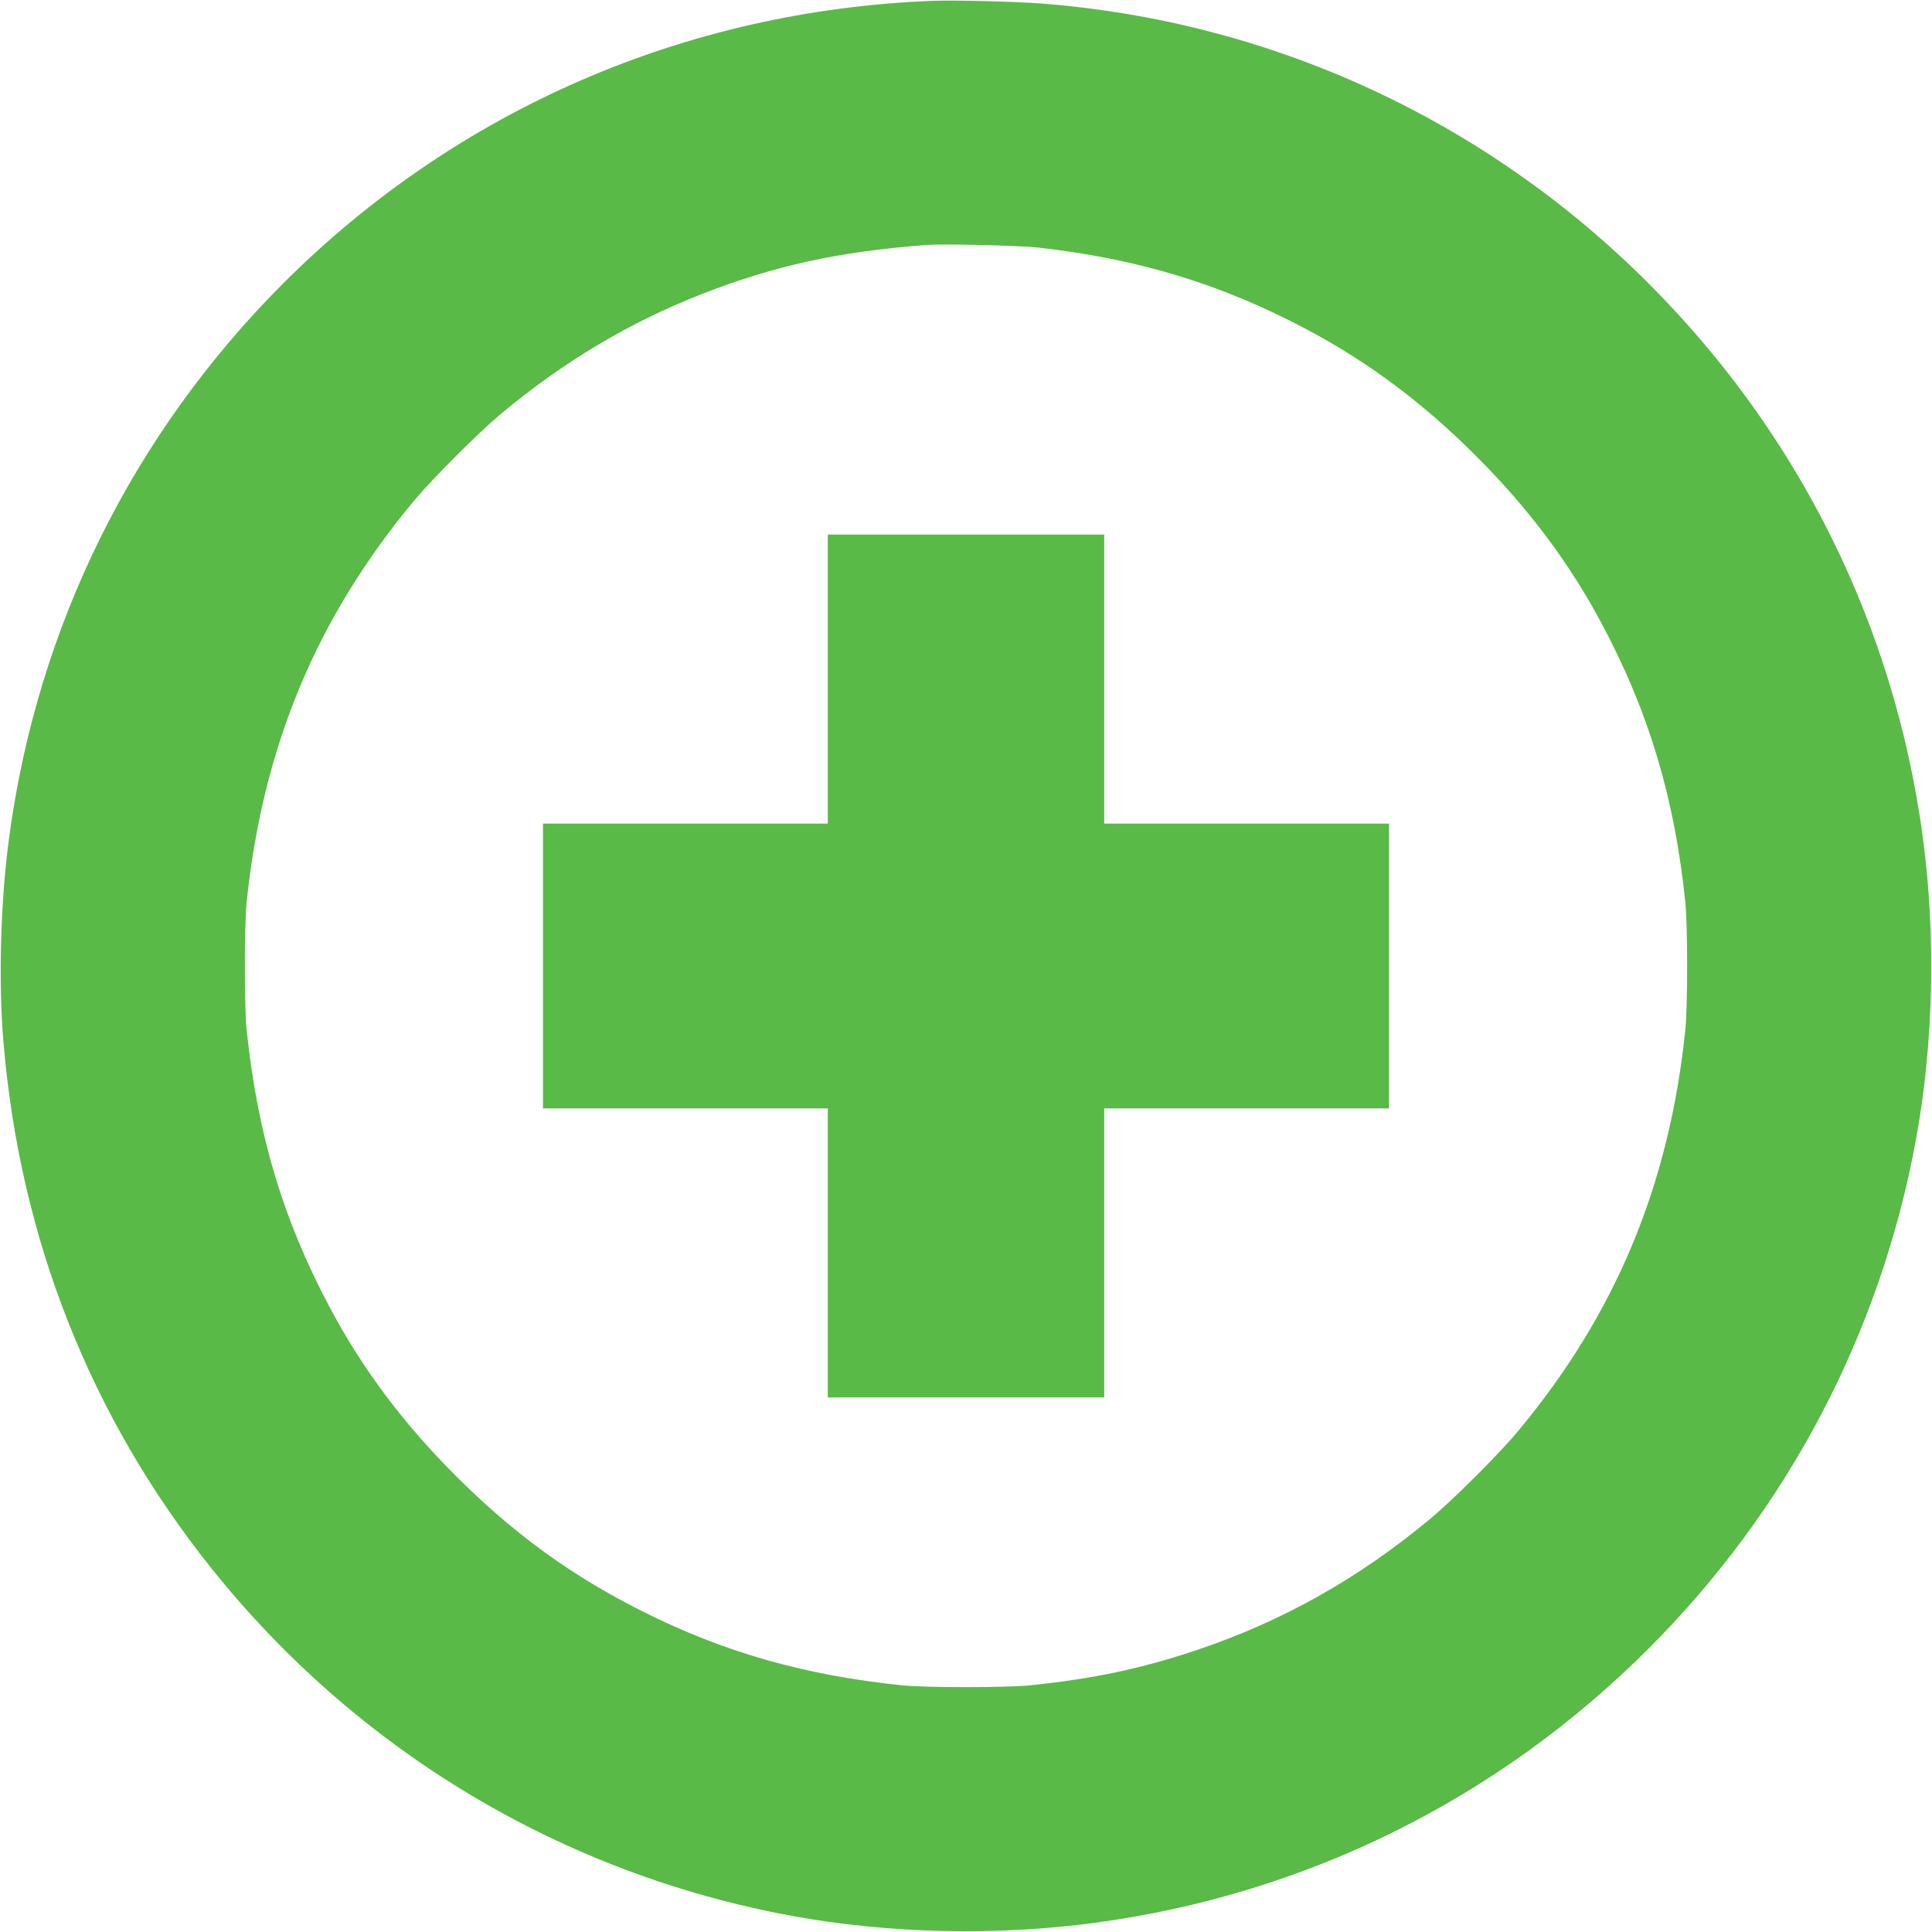
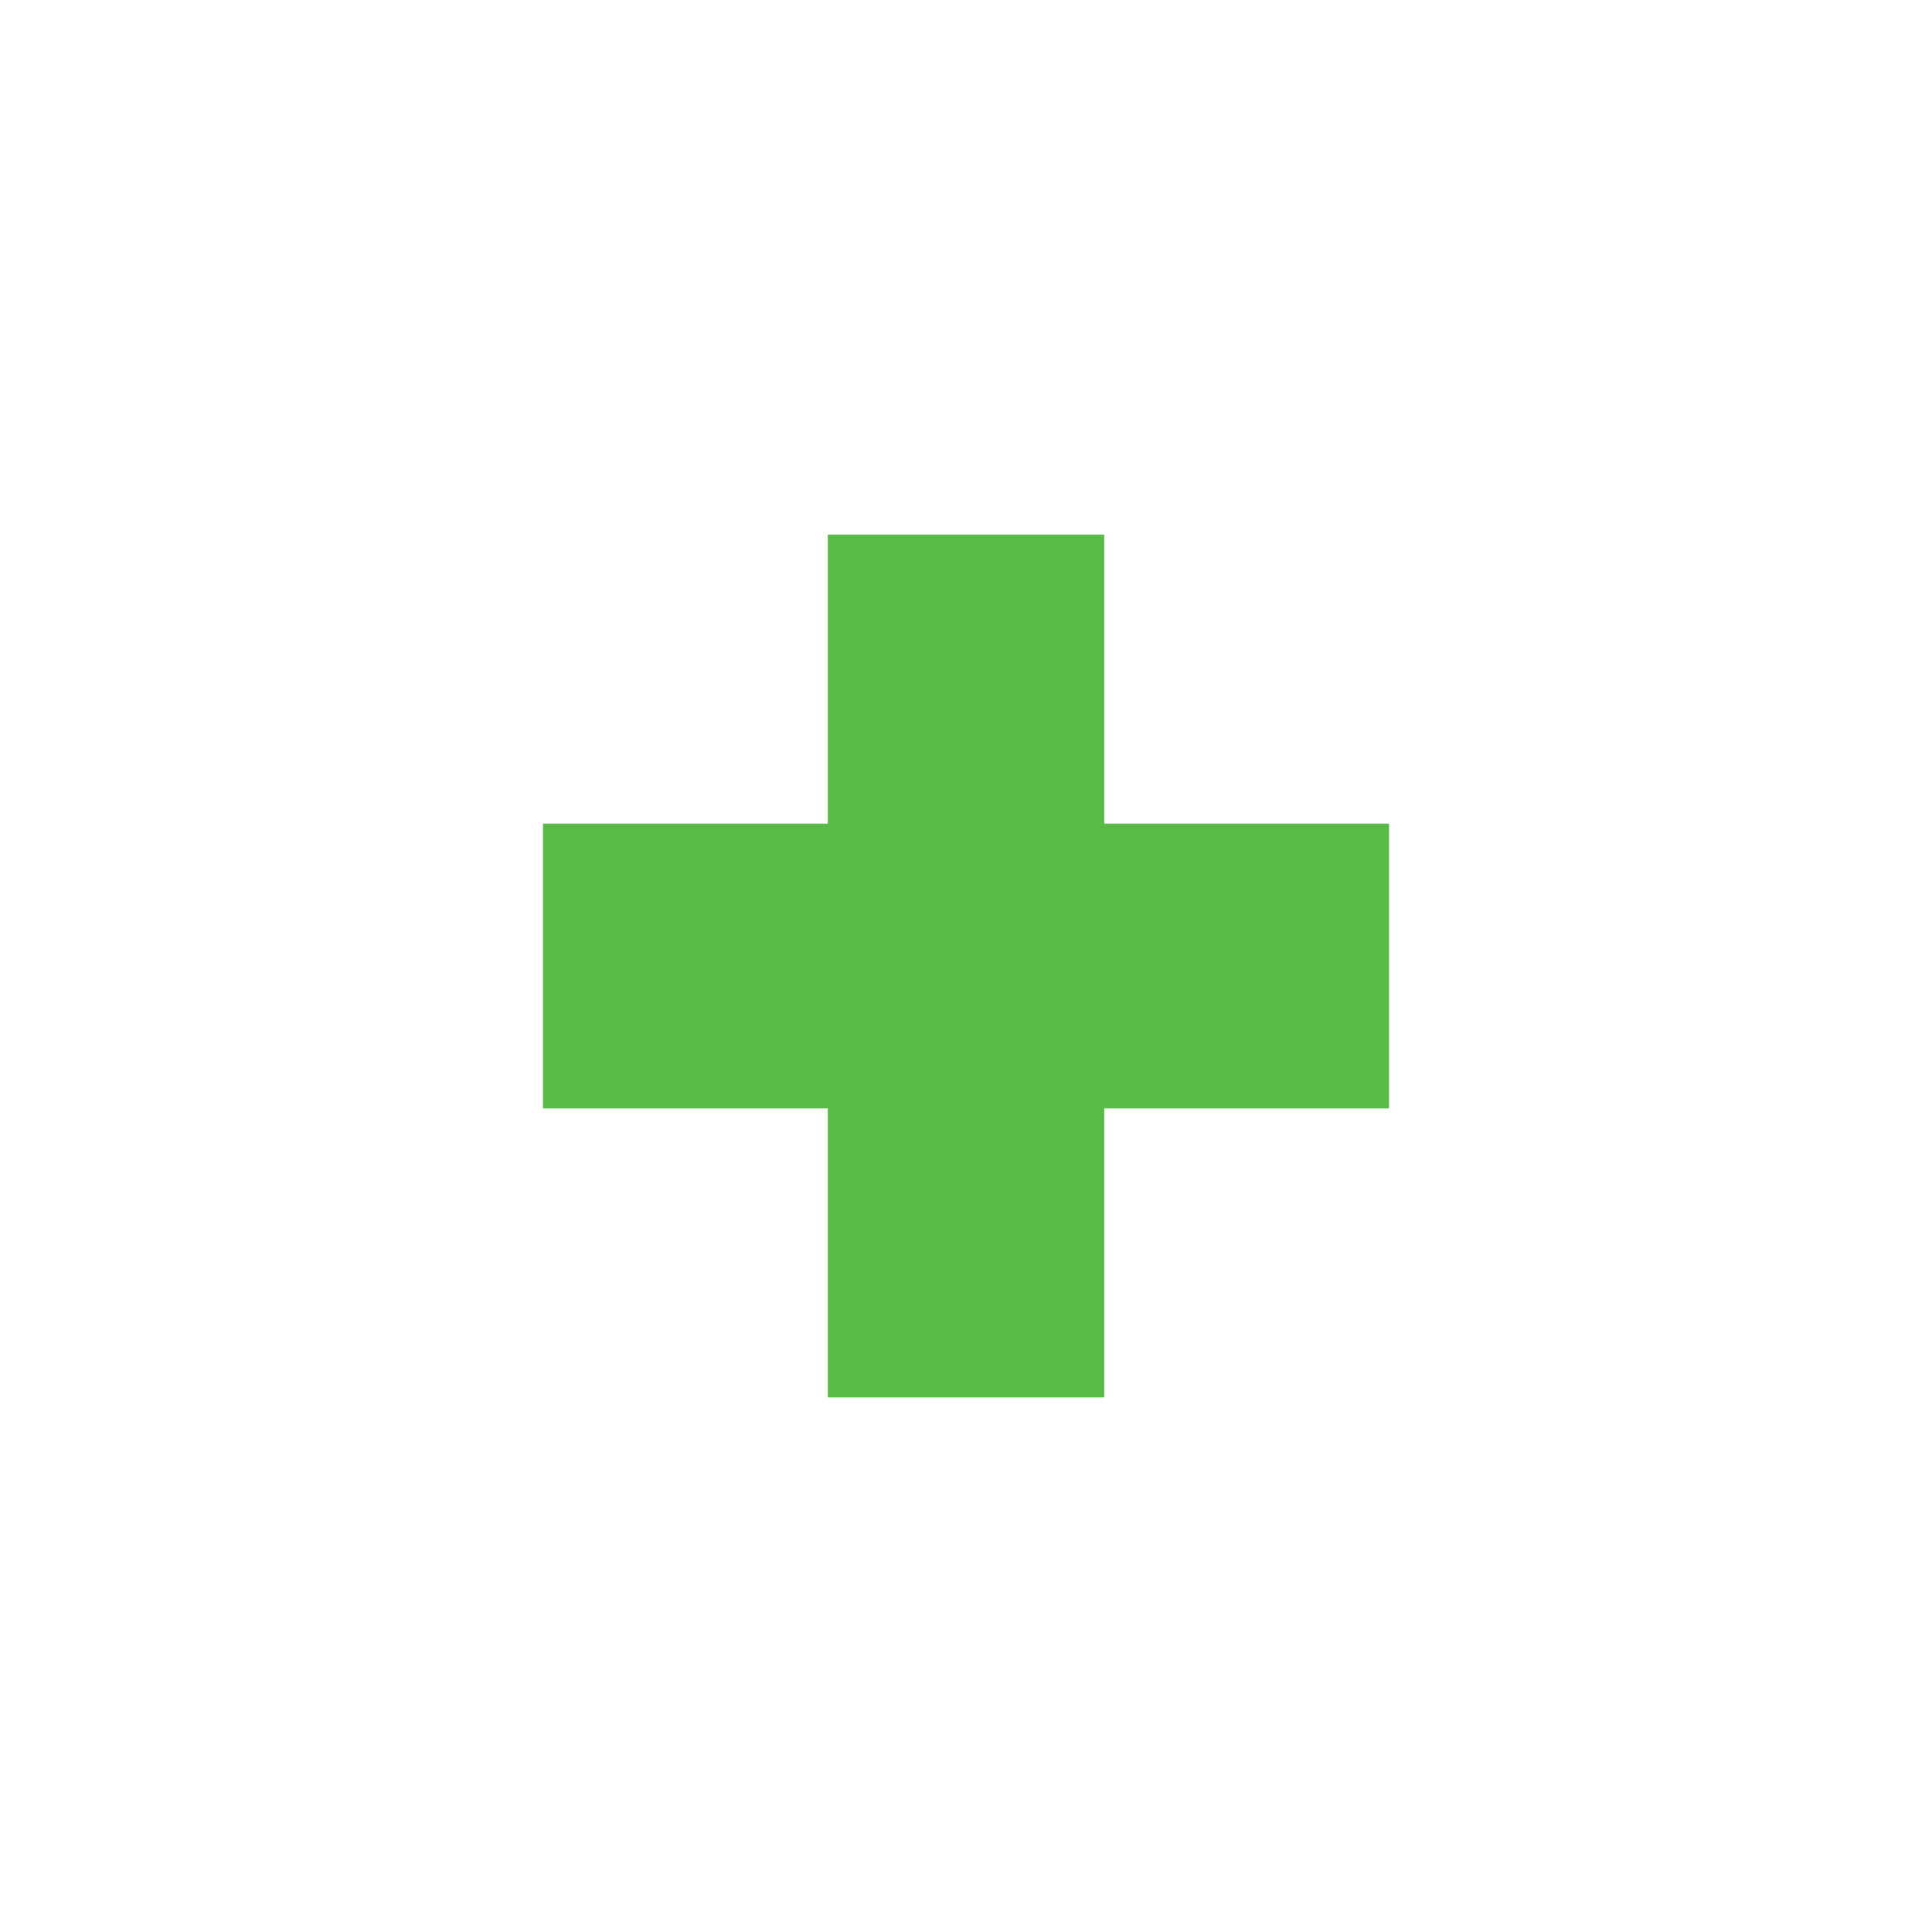
<svg xmlns="http://www.w3.org/2000/svg" version="1.1" id="Layer_1" x="0px" y="0px" width="1377px" height="1377px" viewBox="0 0 1377 1377" enable-background="new 0 0 1377 1377" xml:space="preserve">
  <g transform="translate(0,1377) scale(0.1,-0.1)">
-     <path fill="#5ABA47" d="M6644.999,13763.998C4882.998,13694.999,3255,12986,2018.994,11751   C947.998,10678.993,267.998,9307.002,66.001,7807.001C3.999,7354.003-12.002,6780.996,23.999,6350   C140,4947.998,642.002,3675.996,1502.998,2597.002c1040-1304.004,2502.998-2181.006,4140-2482.002   C6333.994-12.002,7103.993-29.004,7806.991,65.996c1501.006,202.002,2870,880,3943.008,1954.004   c991.992,992.002,1650.996,2245,1905,3622.998c126.992,691.005,143.994,1461.005,48.994,2164.003   c-202.002,1500.997-880.996,2870-1953.994,3942.998c-1163.008,1163.999-2680,1863.999-4315,1993.999   C7241.991,13758.998,6808.993,13769.999,6644.999,13763.998z M7394.999,12006c710.996-78.999,1306.992-258.999,1916.992-583.003   c440-232.998,832.002-525.996,1208.008-902.998c376.992-376.006,670-767.997,902.998-1207.997   c330.996-624.004,512.002-1231.006,588.994-1972.002c17.002-165.996,17.002-744.004,0-910   c-115-1107.998-496.992-2025-1192.998-2860.996c-132.998-160-458.994-485-618.994-619.004   c-516.006-430-1055-732.998-1666.006-939.004c-395-132.998-738.994-205.996-1193.994-252.998c-166.006-17.002-744.004-17.002-910,0   c-694.004,72.002-1265,234.004-1844.004,524.004c-507.998,253.994-924.004,555-1335.996,967.998   c-377.002,375.996-670,767.998-902.998,1207.998C2015.996,5082.002,1835,5689.004,1757.998,6430   c-17.002,165.996-17.002,744.004,0,910c115,1107.999,497.002,2025,1192.998,2860.996c132.998,159.004,459.004,485,617.998,618.003   c451.006,376.001,917.002,653.003,1432.998,855c522.002,203.999,977.002,303.003,1603.007,350   C6721.991,12032.997,7262.997,12019.999,7394.999,12006z" />
    <path fill="#5ABA47" d="M5900,8930V7900H4885H3870V6885V5870h1015h1015V4840V3810h985h985v1030v1030h1015h1015v1015v1015h-1015   h-1015v1030v1030h-985h-985V8930z" />
  </g>
</svg>